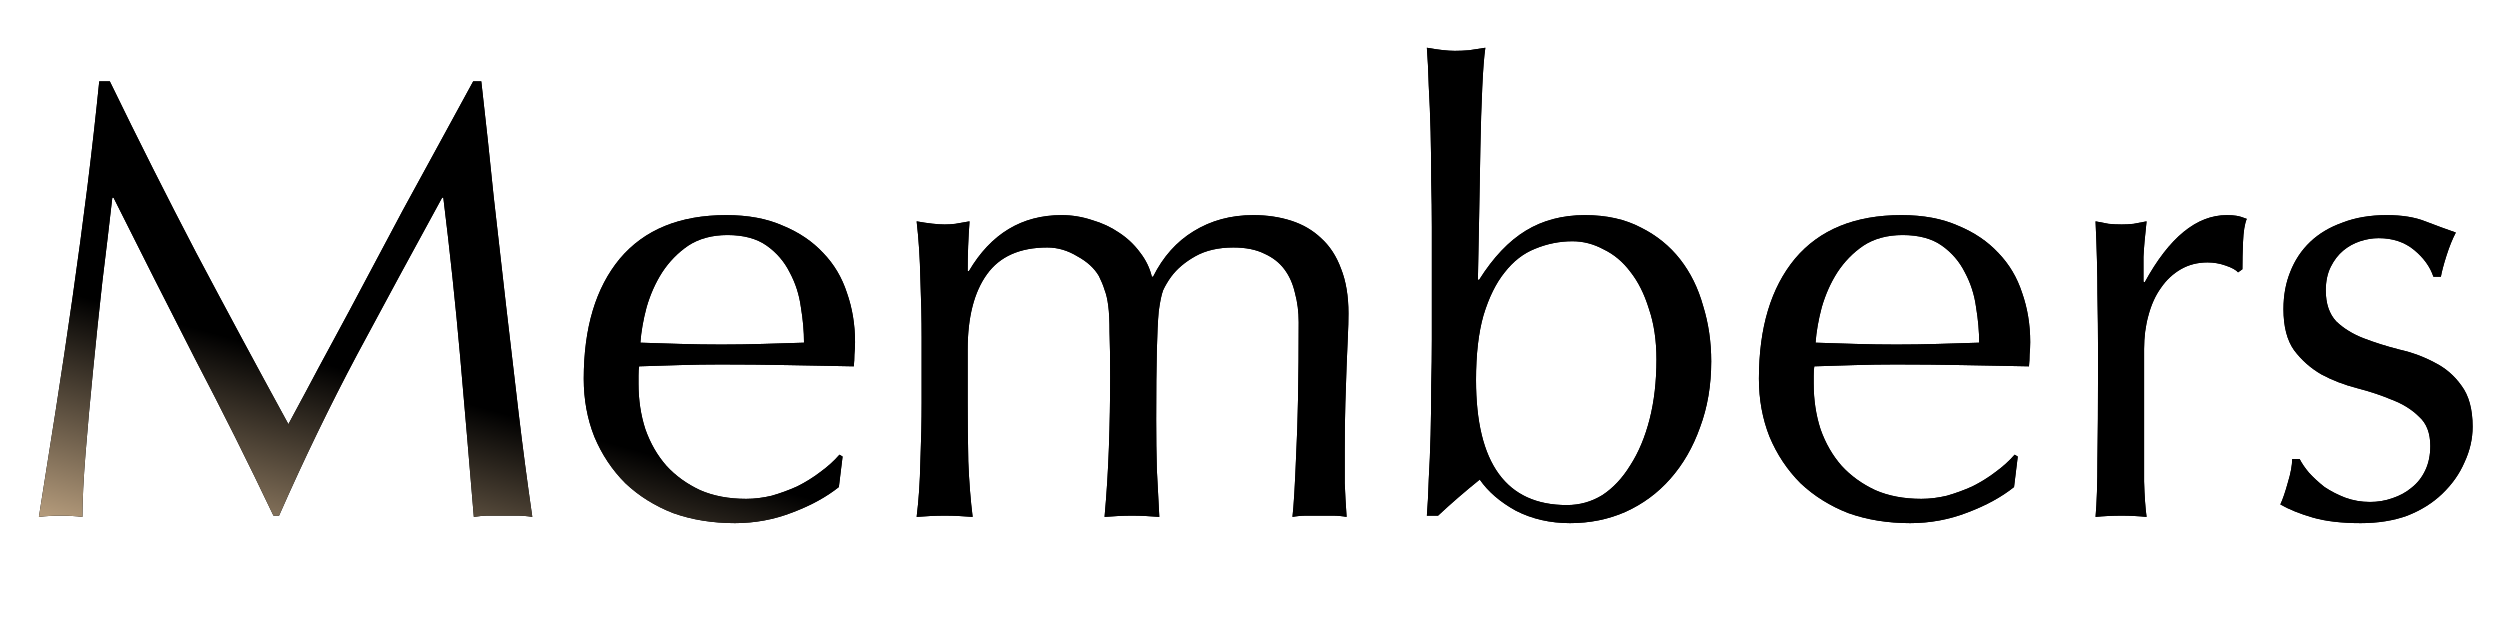
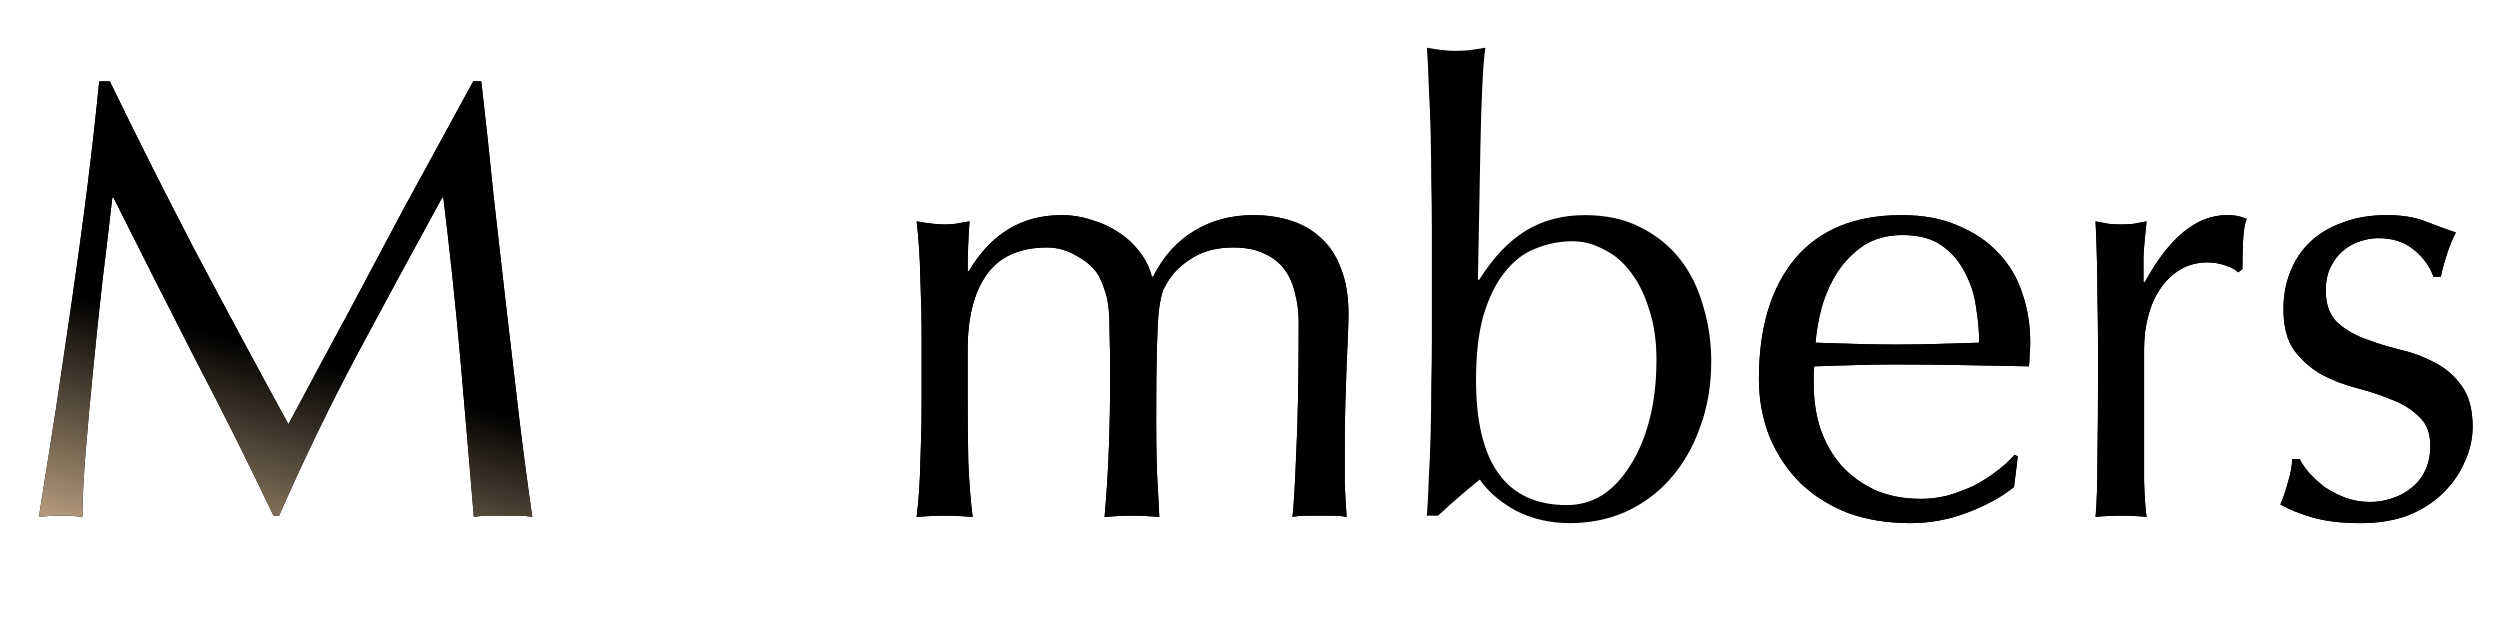
<svg xmlns="http://www.w3.org/2000/svg" width="225" height="57" viewBox="0 0 225 57" fill="none">
  <path d="M206.968 41.313C207.155 41.687 207.435 42.097 207.808 42.545C208.219 42.993 208.686 43.423 209.208 43.833C209.768 44.207 210.384 44.524 211.056 44.785C211.766 45.047 212.512 45.177 213.296 45.177C214.006 45.177 214.678 45.065 215.312 44.841C215.984 44.617 216.563 44.3 217.048 43.889C217.571 43.479 217.982 42.956 218.28 42.321C218.579 41.687 218.728 40.959 218.728 40.137C218.728 38.98 218.392 38.103 217.72 37.505C217.086 36.871 216.283 36.367 215.312 35.993C214.342 35.583 213.278 35.228 212.12 34.929C210.963 34.631 209.899 34.22 208.928 33.697C207.958 33.137 207.136 32.409 206.464 31.513C205.83 30.617 205.512 29.385 205.512 27.817C205.512 26.585 205.718 25.465 206.128 24.457C206.539 23.412 207.136 22.516 207.92 21.769C208.704 21.023 209.675 20.444 210.832 20.033C211.99 19.585 213.315 19.361 214.808 19.361C216.19 19.361 217.347 19.548 218.28 19.921C219.251 20.295 220.166 20.631 221.024 20.929C220.726 21.489 220.446 22.18 220.184 23.001C219.923 23.823 219.755 24.457 219.68 24.905H219.008C218.71 24.009 218.131 23.207 217.272 22.497C216.414 21.788 215.35 21.433 214.08 21.433C213.52 21.433 212.96 21.527 212.4 21.713C211.84 21.9 211.336 22.18 210.888 22.553C210.44 22.927 210.067 23.412 209.768 24.009C209.47 24.607 209.32 25.316 209.32 26.137C209.32 27.332 209.638 28.265 210.272 28.937C210.944 29.572 211.766 30.076 212.736 30.449C213.707 30.823 214.771 31.159 215.928 31.457C217.086 31.719 218.15 32.111 219.12 32.633C220.091 33.119 220.894 33.809 221.528 34.705C222.2 35.601 222.536 36.833 222.536 38.401C222.536 39.484 222.294 40.548 221.808 41.593C221.36 42.639 220.688 43.591 219.792 44.449C218.934 45.271 217.888 45.924 216.656 46.409C215.424 46.857 214.024 47.081 212.456 47.081C210.739 47.081 209.302 46.913 208.144 46.577C206.987 46.241 206.016 45.849 205.232 45.401C205.456 44.916 205.68 44.263 205.904 43.441C206.166 42.583 206.296 41.873 206.296 41.313H206.968Z" fill="black" />
  <path d="M206.968 41.313C207.155 41.687 207.435 42.097 207.808 42.545C208.219 42.993 208.686 43.423 209.208 43.833C209.768 44.207 210.384 44.524 211.056 44.785C211.766 45.047 212.512 45.177 213.296 45.177C214.006 45.177 214.678 45.065 215.312 44.841C215.984 44.617 216.563 44.3 217.048 43.889C217.571 43.479 217.982 42.956 218.28 42.321C218.579 41.687 218.728 40.959 218.728 40.137C218.728 38.98 218.392 38.103 217.72 37.505C217.086 36.871 216.283 36.367 215.312 35.993C214.342 35.583 213.278 35.228 212.12 34.929C210.963 34.631 209.899 34.22 208.928 33.697C207.958 33.137 207.136 32.409 206.464 31.513C205.83 30.617 205.512 29.385 205.512 27.817C205.512 26.585 205.718 25.465 206.128 24.457C206.539 23.412 207.136 22.516 207.92 21.769C208.704 21.023 209.675 20.444 210.832 20.033C211.99 19.585 213.315 19.361 214.808 19.361C216.19 19.361 217.347 19.548 218.28 19.921C219.251 20.295 220.166 20.631 221.024 20.929C220.726 21.489 220.446 22.18 220.184 23.001C219.923 23.823 219.755 24.457 219.68 24.905H219.008C218.71 24.009 218.131 23.207 217.272 22.497C216.414 21.788 215.35 21.433 214.08 21.433C213.52 21.433 212.96 21.527 212.4 21.713C211.84 21.9 211.336 22.18 210.888 22.553C210.44 22.927 210.067 23.412 209.768 24.009C209.47 24.607 209.32 25.316 209.32 26.137C209.32 27.332 209.638 28.265 210.272 28.937C210.944 29.572 211.766 30.076 212.736 30.449C213.707 30.823 214.771 31.159 215.928 31.457C217.086 31.719 218.15 32.111 219.12 32.633C220.091 33.119 220.894 33.809 221.528 34.705C222.2 35.601 222.536 36.833 222.536 38.401C222.536 39.484 222.294 40.548 221.808 41.593C221.36 42.639 220.688 43.591 219.792 44.449C218.934 45.271 217.888 45.924 216.656 46.409C215.424 46.857 214.024 47.081 212.456 47.081C210.739 47.081 209.302 46.913 208.144 46.577C206.987 46.241 206.016 45.849 205.232 45.401C205.456 44.916 205.68 44.263 205.904 43.441C206.166 42.583 206.296 41.873 206.296 41.313H206.968Z" fill="url(#paint0_linear_2027_12539)" />
  <path d="M201.424 24.513C201.237 24.289 200.864 24.084 200.304 23.897C199.781 23.711 199.24 23.617 198.68 23.617C197.784 23.617 196.981 23.823 196.272 24.233C195.562 24.644 194.965 25.204 194.48 25.913C193.994 26.585 193.621 27.407 193.36 28.377C193.098 29.311 192.968 30.319 192.968 31.401V37.561C192.968 40.063 192.968 41.985 192.968 43.329C193.005 44.636 193.08 45.7 193.192 46.521C192.445 46.447 191.698 46.409 190.952 46.409C190.13 46.409 189.346 46.447 188.6 46.521C188.712 45.252 188.768 43.535 188.768 41.369C188.805 39.167 188.824 36.479 188.824 33.305V31.513C188.824 30.057 188.805 28.377 188.768 26.473C188.768 24.569 188.712 22.385 188.6 19.921C189.01 19.996 189.402 20.071 189.776 20.145C190.149 20.183 190.541 20.201 190.952 20.201C191.288 20.201 191.642 20.183 192.016 20.145C192.389 20.071 192.781 19.996 193.192 19.921C193.042 21.265 192.949 22.329 192.912 23.113C192.912 23.897 192.912 24.644 192.912 25.353L193.024 25.409C195.226 21.377 197.69 19.361 200.416 19.361C200.752 19.361 201.032 19.38 201.256 19.417C201.517 19.455 201.834 19.548 202.208 19.697C202.021 20.145 201.909 20.836 201.872 21.769C201.834 22.665 201.816 23.487 201.816 24.233L201.424 24.513Z" fill="black" />
  <path d="M201.424 24.513C201.237 24.289 200.864 24.084 200.304 23.897C199.781 23.711 199.24 23.617 198.68 23.617C197.784 23.617 196.981 23.823 196.272 24.233C195.562 24.644 194.965 25.204 194.48 25.913C193.994 26.585 193.621 27.407 193.36 28.377C193.098 29.311 192.968 30.319 192.968 31.401V37.561C192.968 40.063 192.968 41.985 192.968 43.329C193.005 44.636 193.08 45.7 193.192 46.521C192.445 46.447 191.698 46.409 190.952 46.409C190.13 46.409 189.346 46.447 188.6 46.521C188.712 45.252 188.768 43.535 188.768 41.369C188.805 39.167 188.824 36.479 188.824 33.305V31.513C188.824 30.057 188.805 28.377 188.768 26.473C188.768 24.569 188.712 22.385 188.6 19.921C189.01 19.996 189.402 20.071 189.776 20.145C190.149 20.183 190.541 20.201 190.952 20.201C191.288 20.201 191.642 20.183 192.016 20.145C192.389 20.071 192.781 19.996 193.192 19.921C193.042 21.265 192.949 22.329 192.912 23.113C192.912 23.897 192.912 24.644 192.912 25.353L193.024 25.409C195.226 21.377 197.69 19.361 200.416 19.361C200.752 19.361 201.032 19.38 201.256 19.417C201.517 19.455 201.834 19.548 202.208 19.697C202.021 20.145 201.909 20.836 201.872 21.769C201.834 22.665 201.816 23.487 201.816 24.233L201.424 24.513Z" fill="url(#paint1_linear_2027_12539)" />
  <path d="M171.239 21.153C169.857 21.153 168.681 21.471 167.711 22.105C166.777 22.74 165.993 23.543 165.359 24.513C164.761 25.447 164.295 26.492 163.959 27.649C163.66 28.769 163.473 29.833 163.399 30.841C164.556 30.879 165.751 30.916 166.983 30.953C168.252 30.991 169.484 31.009 170.679 31.009C171.911 31.009 173.161 30.991 174.431 30.953C175.7 30.916 176.932 30.879 178.127 30.841C178.127 29.833 178.033 28.769 177.847 27.649C177.697 26.529 177.361 25.484 176.839 24.513C176.353 23.543 175.663 22.74 174.767 22.105C173.871 21.471 172.695 21.153 171.239 21.153ZM158.303 34.089C158.303 29.497 159.385 25.895 161.551 23.281C163.753 20.668 166.945 19.361 171.127 19.361C173.105 19.361 174.804 19.679 176.223 20.313C177.679 20.911 178.892 21.732 179.863 22.777C180.833 23.785 181.543 24.98 181.991 26.361C182.476 27.743 182.719 29.217 182.719 30.785C182.719 31.159 182.7 31.532 182.663 31.905C182.663 32.241 182.644 32.596 182.607 32.969C180.591 32.932 178.593 32.895 176.615 32.857C174.636 32.82 172.639 32.801 170.623 32.801C169.391 32.801 168.159 32.82 166.927 32.857C165.732 32.895 164.519 32.932 163.287 32.969C163.249 33.156 163.231 33.436 163.231 33.809V34.537C163.231 35.993 163.436 37.356 163.847 38.625C164.295 39.895 164.929 40.996 165.751 41.929C166.572 42.825 167.58 43.553 168.775 44.113C169.969 44.636 171.351 44.897 172.919 44.897C173.665 44.897 174.431 44.804 175.215 44.617C175.999 44.393 176.764 44.113 177.511 43.777C178.257 43.404 178.948 42.975 179.583 42.489C180.255 42.004 180.833 41.481 181.319 40.921L181.599 41.089L181.263 43.833C180.143 44.729 178.743 45.495 177.063 46.129C175.42 46.764 173.703 47.081 171.911 47.081C169.895 47.081 168.047 46.783 166.367 46.185C164.724 45.551 163.287 44.655 162.055 43.497C160.86 42.303 159.927 40.903 159.255 39.297C158.62 37.692 158.303 35.956 158.303 34.089Z" fill="black" />
  <path d="M171.239 21.153C169.857 21.153 168.681 21.471 167.711 22.105C166.777 22.74 165.993 23.543 165.359 24.513C164.761 25.447 164.295 26.492 163.959 27.649C163.66 28.769 163.473 29.833 163.399 30.841C164.556 30.879 165.751 30.916 166.983 30.953C168.252 30.991 169.484 31.009 170.679 31.009C171.911 31.009 173.161 30.991 174.431 30.953C175.7 30.916 176.932 30.879 178.127 30.841C178.127 29.833 178.033 28.769 177.847 27.649C177.697 26.529 177.361 25.484 176.839 24.513C176.353 23.543 175.663 22.74 174.767 22.105C173.871 21.471 172.695 21.153 171.239 21.153ZM158.303 34.089C158.303 29.497 159.385 25.895 161.551 23.281C163.753 20.668 166.945 19.361 171.127 19.361C173.105 19.361 174.804 19.679 176.223 20.313C177.679 20.911 178.892 21.732 179.863 22.777C180.833 23.785 181.543 24.98 181.991 26.361C182.476 27.743 182.719 29.217 182.719 30.785C182.719 31.159 182.7 31.532 182.663 31.905C182.663 32.241 182.644 32.596 182.607 32.969C180.591 32.932 178.593 32.895 176.615 32.857C174.636 32.82 172.639 32.801 170.623 32.801C169.391 32.801 168.159 32.82 166.927 32.857C165.732 32.895 164.519 32.932 163.287 32.969C163.249 33.156 163.231 33.436 163.231 33.809V34.537C163.231 35.993 163.436 37.356 163.847 38.625C164.295 39.895 164.929 40.996 165.751 41.929C166.572 42.825 167.58 43.553 168.775 44.113C169.969 44.636 171.351 44.897 172.919 44.897C173.665 44.897 174.431 44.804 175.215 44.617C175.999 44.393 176.764 44.113 177.511 43.777C178.257 43.404 178.948 42.975 179.583 42.489C180.255 42.004 180.833 41.481 181.319 40.921L181.599 41.089L181.263 43.833C180.143 44.729 178.743 45.495 177.063 46.129C175.42 46.764 173.703 47.081 171.911 47.081C169.895 47.081 168.047 46.783 166.367 46.185C164.724 45.551 163.287 44.655 162.055 43.497C160.86 42.303 159.927 40.903 159.255 39.297C158.62 37.692 158.303 35.956 158.303 34.089Z" fill="url(#paint2_linear_2027_12539)" />
  <path d="M149.082 32.353C149.082 30.636 148.858 29.123 148.41 27.817C147.999 26.473 147.439 25.353 146.73 24.457C146.058 23.561 145.255 22.889 144.322 22.441C143.426 21.956 142.493 21.713 141.522 21.713C140.365 21.713 139.245 21.937 138.162 22.385C137.117 22.796 136.202 23.505 135.418 24.513C134.634 25.483 133.999 26.771 133.514 28.377C133.066 29.945 132.842 31.886 132.842 34.201C132.842 41.705 135.567 45.457 141.018 45.457C142.175 45.457 143.239 45.158 144.21 44.561C145.181 43.926 146.021 43.03 146.73 41.873C147.477 40.715 148.055 39.334 148.466 37.729C148.877 36.123 149.082 34.331 149.082 32.353ZM154.01 32.521C154.01 34.686 153.674 36.665 153.002 38.457C152.367 40.249 151.471 41.798 150.314 43.105C149.194 44.374 147.85 45.364 146.282 46.073C144.751 46.745 143.09 47.081 141.298 47.081C139.506 47.081 137.882 46.708 136.426 45.961C135.007 45.177 133.925 44.243 133.178 43.161C131.834 44.243 130.583 45.326 129.426 46.409H128.418C128.493 45.513 128.549 44.43 128.586 43.161C128.661 41.892 128.717 40.547 128.754 39.129C128.791 37.673 128.81 36.198 128.81 34.705C128.847 33.212 128.866 31.83 128.866 30.561V20.425C128.866 19.155 128.847 17.774 128.81 16.281C128.81 14.787 128.791 13.313 128.754 11.857C128.717 10.401 128.661 9.02 128.586 7.713C128.549 6.369 128.493 5.23 128.418 4.297C129.463 4.484 130.303 4.577 130.938 4.577C131.349 4.577 131.778 4.558 132.226 4.521C132.674 4.446 133.159 4.372 133.682 4.297C133.57 5.044 133.477 6.238 133.402 7.881C133.327 9.486 133.271 11.297 133.234 13.313C133.197 15.291 133.159 17.345 133.122 19.473C133.085 21.564 133.047 23.468 133.01 25.185H133.122C134.391 23.169 135.791 21.694 137.322 20.761C138.853 19.828 140.626 19.361 142.642 19.361C144.583 19.361 146.263 19.734 147.682 20.481C149.101 21.19 150.277 22.142 151.21 23.337C152.143 24.532 152.834 25.931 153.282 27.537C153.767 29.105 154.01 30.766 154.01 32.521Z" fill="black" />
-   <path d="M149.082 32.353C149.082 30.636 148.858 29.123 148.41 27.817C147.999 26.473 147.439 25.353 146.73 24.457C146.058 23.561 145.255 22.889 144.322 22.441C143.426 21.956 142.493 21.713 141.522 21.713C140.365 21.713 139.245 21.937 138.162 22.385C137.117 22.796 136.202 23.505 135.418 24.513C134.634 25.483 133.999 26.771 133.514 28.377C133.066 29.945 132.842 31.886 132.842 34.201C132.842 41.705 135.567 45.457 141.018 45.457C142.175 45.457 143.239 45.158 144.21 44.561C145.181 43.926 146.021 43.03 146.73 41.873C147.477 40.715 148.055 39.334 148.466 37.729C148.877 36.123 149.082 34.331 149.082 32.353ZM154.01 32.521C154.01 34.686 153.674 36.665 153.002 38.457C152.367 40.249 151.471 41.798 150.314 43.105C149.194 44.374 147.85 45.364 146.282 46.073C144.751 46.745 143.09 47.081 141.298 47.081C139.506 47.081 137.882 46.708 136.426 45.961C135.007 45.177 133.925 44.243 133.178 43.161C131.834 44.243 130.583 45.326 129.426 46.409H128.418C128.493 45.513 128.549 44.43 128.586 43.161C128.661 41.892 128.717 40.547 128.754 39.129C128.791 37.673 128.81 36.198 128.81 34.705C128.847 33.212 128.866 31.83 128.866 30.561V20.425C128.866 19.155 128.847 17.774 128.81 16.281C128.81 14.787 128.791 13.313 128.754 11.857C128.717 10.401 128.661 9.02 128.586 7.713C128.549 6.369 128.493 5.23 128.418 4.297C129.463 4.484 130.303 4.577 130.938 4.577C131.349 4.577 131.778 4.558 132.226 4.521C132.674 4.446 133.159 4.372 133.682 4.297C133.57 5.044 133.477 6.238 133.402 7.881C133.327 9.486 133.271 11.297 133.234 13.313C133.197 15.291 133.159 17.345 133.122 19.473C133.085 21.564 133.047 23.468 133.01 25.185H133.122C134.391 23.169 135.791 21.694 137.322 20.761C138.853 19.828 140.626 19.361 142.642 19.361C144.583 19.361 146.263 19.734 147.682 20.481C149.101 21.19 150.277 22.142 151.21 23.337C152.143 24.532 152.834 25.931 153.282 27.537C153.767 29.105 154.01 30.766 154.01 32.521Z" fill="url(#paint3_linear_2027_12539)" />
  <path d="M82.946 30.393C82.946 28.713 82.909 26.959 82.834 25.129C82.797 23.263 82.685 21.527 82.498 19.921C83.543 20.108 84.383 20.201 85.018 20.201C85.317 20.201 85.634 20.183 85.97 20.145C86.343 20.071 86.773 19.996 87.258 19.921C87.146 21.415 87.09 22.908 87.09 24.401H87.202C89.181 21.041 91.962 19.361 95.546 19.361C96.479 19.361 97.394 19.511 98.29 19.809C99.186 20.071 99.989 20.444 100.698 20.929C101.445 21.415 102.079 22.012 102.602 22.721C103.125 23.393 103.479 24.121 103.666 24.905H103.778C104.674 23.113 105.887 21.751 107.418 20.817C108.986 19.847 110.778 19.361 112.794 19.361C114.026 19.361 115.165 19.529 116.21 19.865C117.255 20.201 118.151 20.724 118.898 21.433C119.682 22.143 120.279 23.057 120.69 24.177C121.138 25.297 121.362 26.641 121.362 28.209C121.362 28.844 121.343 29.535 121.306 30.281C121.269 31.028 121.231 31.905 121.194 32.913C121.157 33.884 121.119 35.004 121.082 36.273C121.045 37.505 121.026 38.943 121.026 40.585C121.026 41.593 121.026 42.564 121.026 43.497C121.063 44.431 121.119 45.439 121.194 46.521C120.783 46.447 120.373 46.409 119.962 46.409C119.551 46.409 119.159 46.409 118.786 46.409C118.375 46.409 117.965 46.409 117.554 46.409C117.143 46.409 116.733 46.447 116.322 46.521C116.434 45.588 116.546 43.703 116.658 40.865C116.807 38.028 116.882 34.071 116.882 28.993C116.882 28.06 116.77 27.183 116.546 26.361C116.359 25.54 116.042 24.831 115.594 24.233C115.146 23.636 114.549 23.169 113.802 22.833C113.055 22.46 112.122 22.273 111.002 22.273C109.658 22.273 108.519 22.535 107.586 23.057C106.653 23.58 105.925 24.196 105.402 24.905C105.103 25.316 104.861 25.727 104.674 26.137C104.525 26.548 104.394 27.183 104.282 28.041C104.207 28.863 104.151 30.039 104.114 31.569C104.077 33.063 104.058 35.135 104.058 37.785C104.058 39.391 104.077 40.865 104.114 42.209C104.189 43.516 104.263 44.953 104.338 46.521C103.479 46.447 102.658 46.409 101.874 46.409C101.09 46.409 100.269 46.447 99.41 46.521C99.597 44.468 99.727 42.377 99.802 40.249C99.877 38.121 99.914 36.031 99.914 33.977C99.914 32.223 99.895 30.86 99.858 29.889C99.858 28.881 99.821 28.097 99.746 27.537C99.671 26.94 99.559 26.455 99.41 26.081C99.298 25.708 99.13 25.297 98.906 24.849C98.495 24.14 97.842 23.543 96.946 23.057C96.087 22.535 95.191 22.273 94.258 22.273C91.794 22.273 89.983 23.076 88.826 24.681C87.669 26.287 87.09 28.545 87.09 31.457V36.217C87.09 37.897 87.109 39.671 87.146 41.537C87.221 43.367 87.351 45.028 87.538 46.521C86.679 46.447 85.839 46.409 85.018 46.409C84.197 46.409 83.357 46.447 82.498 46.521C82.685 45.028 82.797 43.367 82.834 41.537C82.909 39.671 82.946 37.897 82.946 36.217V30.393Z" fill="black" />
  <path d="M82.946 30.393C82.946 28.713 82.909 26.959 82.834 25.129C82.797 23.263 82.685 21.527 82.498 19.921C83.543 20.108 84.383 20.201 85.018 20.201C85.317 20.201 85.634 20.183 85.97 20.145C86.343 20.071 86.773 19.996 87.258 19.921C87.146 21.415 87.09 22.908 87.09 24.401H87.202C89.181 21.041 91.962 19.361 95.546 19.361C96.479 19.361 97.394 19.511 98.29 19.809C99.186 20.071 99.989 20.444 100.698 20.929C101.445 21.415 102.079 22.012 102.602 22.721C103.125 23.393 103.479 24.121 103.666 24.905H103.778C104.674 23.113 105.887 21.751 107.418 20.817C108.986 19.847 110.778 19.361 112.794 19.361C114.026 19.361 115.165 19.529 116.21 19.865C117.255 20.201 118.151 20.724 118.898 21.433C119.682 22.143 120.279 23.057 120.69 24.177C121.138 25.297 121.362 26.641 121.362 28.209C121.362 28.844 121.343 29.535 121.306 30.281C121.269 31.028 121.231 31.905 121.194 32.913C121.157 33.884 121.119 35.004 121.082 36.273C121.045 37.505 121.026 38.943 121.026 40.585C121.026 41.593 121.026 42.564 121.026 43.497C121.063 44.431 121.119 45.439 121.194 46.521C120.783 46.447 120.373 46.409 119.962 46.409C119.551 46.409 119.159 46.409 118.786 46.409C118.375 46.409 117.965 46.409 117.554 46.409C117.143 46.409 116.733 46.447 116.322 46.521C116.434 45.588 116.546 43.703 116.658 40.865C116.807 38.028 116.882 34.071 116.882 28.993C116.882 28.06 116.77 27.183 116.546 26.361C116.359 25.54 116.042 24.831 115.594 24.233C115.146 23.636 114.549 23.169 113.802 22.833C113.055 22.46 112.122 22.273 111.002 22.273C109.658 22.273 108.519 22.535 107.586 23.057C106.653 23.58 105.925 24.196 105.402 24.905C105.103 25.316 104.861 25.727 104.674 26.137C104.525 26.548 104.394 27.183 104.282 28.041C104.207 28.863 104.151 30.039 104.114 31.569C104.077 33.063 104.058 35.135 104.058 37.785C104.058 39.391 104.077 40.865 104.114 42.209C104.189 43.516 104.263 44.953 104.338 46.521C103.479 46.447 102.658 46.409 101.874 46.409C101.09 46.409 100.269 46.447 99.41 46.521C99.597 44.468 99.727 42.377 99.802 40.249C99.877 38.121 99.914 36.031 99.914 33.977C99.914 32.223 99.895 30.86 99.858 29.889C99.858 28.881 99.821 28.097 99.746 27.537C99.671 26.94 99.559 26.455 99.41 26.081C99.298 25.708 99.13 25.297 98.906 24.849C98.495 24.14 97.842 23.543 96.946 23.057C96.087 22.535 95.191 22.273 94.258 22.273C91.794 22.273 89.983 23.076 88.826 24.681C87.669 26.287 87.09 28.545 87.09 31.457V36.217C87.09 37.897 87.109 39.671 87.146 41.537C87.221 43.367 87.351 45.028 87.538 46.521C86.679 46.447 85.839 46.409 85.018 46.409C84.197 46.409 83.357 46.447 82.498 46.521C82.685 45.028 82.797 43.367 82.834 41.537C82.909 39.671 82.946 37.897 82.946 36.217V30.393Z" fill="url(#paint4_linear_2027_12539)" />
-   <path d="M65.473 21.153C64.092 21.153 62.916 21.471 61.945 22.105C61.012 22.74 60.228 23.543 59.593 24.513C58.996 25.447 58.529 26.492 58.193 27.649C57.894 28.769 57.708 29.833 57.633 30.841C58.79 30.879 59.985 30.916 61.217 30.953C62.486 30.991 63.718 31.009 64.913 31.009C66.145 31.009 67.396 30.991 68.665 30.953C69.934 30.916 71.166 30.879 72.361 30.841C72.361 29.833 72.268 28.769 72.081 27.649C71.932 26.529 71.596 25.484 71.073 24.513C70.588 23.543 69.897 22.74 69.001 22.105C68.105 21.471 66.929 21.153 65.473 21.153ZM52.537 34.089C52.537 29.497 53.62 25.895 55.785 23.281C57.988 20.668 61.18 19.361 65.361 19.361C67.34 19.361 69.038 19.679 70.457 20.313C71.913 20.911 73.126 21.732 74.097 22.777C75.068 23.785 75.777 24.98 76.225 26.361C76.71 27.743 76.953 29.217 76.953 30.785C76.953 31.159 76.934 31.532 76.897 31.905C76.897 32.241 76.878 32.596 76.841 32.969C74.825 32.932 72.828 32.895 70.849 32.857C68.87 32.82 66.873 32.801 64.857 32.801C63.625 32.801 62.393 32.82 61.161 32.857C59.966 32.895 58.753 32.932 57.521 32.969C57.484 33.156 57.465 33.436 57.465 33.809V34.537C57.465 35.993 57.67 37.356 58.081 38.625C58.529 39.895 59.164 40.996 59.985 41.929C60.806 42.825 61.814 43.553 63.009 44.113C64.204 44.636 65.585 44.897 67.153 44.897C67.9 44.897 68.665 44.804 69.449 44.617C70.233 44.393 70.998 44.113 71.745 43.777C72.492 43.404 73.182 42.975 73.817 42.489C74.489 42.004 75.068 41.481 75.553 40.921L75.833 41.089L75.497 43.833C74.377 44.729 72.977 45.495 71.297 46.129C69.654 46.764 67.937 47.081 66.145 47.081C64.129 47.081 62.281 46.783 60.601 46.185C58.958 45.551 57.521 44.655 56.289 43.497C55.094 42.303 54.161 40.903 53.489 39.297C52.854 37.692 52.537 35.956 52.537 34.089Z" fill="black" />
-   <path d="M65.473 21.153C64.092 21.153 62.916 21.471 61.945 22.105C61.012 22.74 60.228 23.543 59.593 24.513C58.996 25.447 58.529 26.492 58.193 27.649C57.894 28.769 57.708 29.833 57.633 30.841C58.79 30.879 59.985 30.916 61.217 30.953C62.486 30.991 63.718 31.009 64.913 31.009C66.145 31.009 67.396 30.991 68.665 30.953C69.934 30.916 71.166 30.879 72.361 30.841C72.361 29.833 72.268 28.769 72.081 27.649C71.932 26.529 71.596 25.484 71.073 24.513C70.588 23.543 69.897 22.74 69.001 22.105C68.105 21.471 66.929 21.153 65.473 21.153ZM52.537 34.089C52.537 29.497 53.62 25.895 55.785 23.281C57.988 20.668 61.18 19.361 65.361 19.361C67.34 19.361 69.038 19.679 70.457 20.313C71.913 20.911 73.126 21.732 74.097 22.777C75.068 23.785 75.777 24.98 76.225 26.361C76.71 27.743 76.953 29.217 76.953 30.785C76.953 31.159 76.934 31.532 76.897 31.905C76.897 32.241 76.878 32.596 76.841 32.969C74.825 32.932 72.828 32.895 70.849 32.857C68.87 32.82 66.873 32.801 64.857 32.801C63.625 32.801 62.393 32.82 61.161 32.857C59.966 32.895 58.753 32.932 57.521 32.969C57.484 33.156 57.465 33.436 57.465 33.809V34.537C57.465 35.993 57.67 37.356 58.081 38.625C58.529 39.895 59.164 40.996 59.985 41.929C60.806 42.825 61.814 43.553 63.009 44.113C64.204 44.636 65.585 44.897 67.153 44.897C67.9 44.897 68.665 44.804 69.449 44.617C70.233 44.393 70.998 44.113 71.745 43.777C72.492 43.404 73.182 42.975 73.817 42.489C74.489 42.004 75.068 41.481 75.553 40.921L75.833 41.089L75.497 43.833C74.377 44.729 72.977 45.495 71.297 46.129C69.654 46.764 67.937 47.081 66.145 47.081C64.129 47.081 62.281 46.783 60.601 46.185C58.958 45.551 57.521 44.655 56.289 43.497C55.094 42.303 54.161 40.903 53.489 39.297C52.854 37.692 52.537 35.956 52.537 34.089Z" fill="url(#paint5_linear_2027_12539)" />
-   <path d="M9.884 7.321C12.46 12.623 15.055 17.775 17.668 22.777C20.319 27.78 23.081 32.913 25.956 38.177C26.329 37.468 26.871 36.46 27.58 35.153C28.289 33.809 29.111 32.279 30.044 30.561C30.977 28.844 31.967 26.996 33.012 25.017C34.095 23.001 35.177 20.967 36.26 18.913C37.38 16.86 38.481 14.844 39.564 12.865C40.647 10.887 41.655 9.039 42.588 7.321H43.316C43.727 10.905 44.1 14.377 44.436 17.737C44.809 21.06 45.183 24.345 45.556 27.593C45.929 30.804 46.303 33.996 46.676 37.169C47.049 40.305 47.46 43.423 47.908 46.521C47.46 46.447 47.012 46.409 46.564 46.409C46.153 46.409 45.724 46.409 45.276 46.409C44.828 46.409 44.38 46.409 43.932 46.409C43.521 46.409 43.092 46.447 42.644 46.521C42.233 41.556 41.823 36.74 41.412 32.073C41.001 27.407 40.497 22.647 39.9 17.793H39.788C37.212 22.497 34.673 27.183 32.172 31.849C29.708 36.479 27.356 41.332 25.116 46.409H24.612C22.372 41.705 20.02 37.001 17.556 32.297C15.129 27.556 12.684 22.721 10.22 17.793H10.108C9.847 20.108 9.548 22.628 9.212 25.353C8.913 28.041 8.633 30.711 8.372 33.361C8.111 35.975 7.887 38.457 7.7 40.809C7.513 43.124 7.42 45.028 7.42 46.521C6.823 46.447 6.169 46.409 5.46 46.409C4.751 46.409 4.097 46.447 3.5 46.521C3.985 43.497 4.489 40.305 5.012 36.945C5.535 33.585 6.039 30.207 6.524 26.809C7.009 23.412 7.457 20.071 7.868 16.785C8.279 13.463 8.633 10.308 8.932 7.321H9.884Z" fill="black" />
+   <path d="M9.884 7.321C12.46 12.623 15.055 17.775 17.668 22.777C20.319 27.78 23.081 32.913 25.956 38.177C26.329 37.468 26.871 36.46 27.58 35.153C28.289 33.809 29.111 32.279 30.044 30.561C30.977 28.844 31.967 26.996 33.012 25.017C34.095 23.001 35.177 20.967 36.26 18.913C37.38 16.86 38.481 14.844 39.564 12.865C40.647 10.887 41.655 9.039 42.588 7.321H43.316C43.727 10.905 44.1 14.377 44.436 17.737C44.809 21.06 45.183 24.345 45.556 27.593C45.929 30.804 46.303 33.996 46.676 37.169C47.049 40.305 47.46 43.423 47.908 46.521C47.46 46.447 47.012 46.409 46.564 46.409C46.153 46.409 45.724 46.409 45.276 46.409C44.828 46.409 44.38 46.409 43.932 46.409C43.521 46.409 43.092 46.447 42.644 46.521C42.233 41.556 41.823 36.74 41.412 32.073C41.001 27.407 40.497 22.647 39.9 17.793H39.788C37.212 22.497 34.673 27.183 32.172 31.849C29.708 36.479 27.356 41.332 25.116 46.409H24.612C22.372 41.705 20.02 37.001 17.556 32.297C15.129 27.556 12.684 22.721 10.22 17.793H10.108C9.847 20.108 9.548 22.628 9.212 25.353C8.913 28.041 8.633 30.711 8.372 33.361C8.111 35.975 7.887 38.457 7.7 40.809C7.513 43.124 7.42 45.028 7.42 46.521C6.823 46.447 6.169 46.409 5.46 46.409C4.751 46.409 4.097 46.447 3.5 46.521C3.985 43.497 4.489 40.305 5.012 36.945C7.009 23.412 7.457 20.071 7.868 16.785C8.279 13.463 8.633 10.308 8.932 7.321H9.884Z" fill="black" />
  <path d="M9.884 7.321C12.46 12.623 15.055 17.775 17.668 22.777C20.319 27.78 23.081 32.913 25.956 38.177C26.329 37.468 26.871 36.46 27.58 35.153C28.289 33.809 29.111 32.279 30.044 30.561C30.977 28.844 31.967 26.996 33.012 25.017C34.095 23.001 35.177 20.967 36.26 18.913C37.38 16.86 38.481 14.844 39.564 12.865C40.647 10.887 41.655 9.039 42.588 7.321H43.316C43.727 10.905 44.1 14.377 44.436 17.737C44.809 21.06 45.183 24.345 45.556 27.593C45.929 30.804 46.303 33.996 46.676 37.169C47.049 40.305 47.46 43.423 47.908 46.521C47.46 46.447 47.012 46.409 46.564 46.409C46.153 46.409 45.724 46.409 45.276 46.409C44.828 46.409 44.38 46.409 43.932 46.409C43.521 46.409 43.092 46.447 42.644 46.521C42.233 41.556 41.823 36.74 41.412 32.073C41.001 27.407 40.497 22.647 39.9 17.793H39.788C37.212 22.497 34.673 27.183 32.172 31.849C29.708 36.479 27.356 41.332 25.116 46.409H24.612C22.372 41.705 20.02 37.001 17.556 32.297C15.129 27.556 12.684 22.721 10.22 17.793H10.108C9.847 20.108 9.548 22.628 9.212 25.353C8.913 28.041 8.633 30.711 8.372 33.361C8.111 35.975 7.887 38.457 7.7 40.809C7.513 43.124 7.42 45.028 7.42 46.521C6.823 46.447 6.169 46.409 5.46 46.409C4.751 46.409 4.097 46.447 3.5 46.521C3.985 43.497 4.489 40.305 5.012 36.945C5.535 33.585 6.039 30.207 6.524 26.809C7.009 23.412 7.457 20.071 7.868 16.785C8.279 13.463 8.633 10.308 8.932 7.321H9.884Z" fill="url(#paint6_linear_2027_12539)" />
  <defs>
    <linearGradient id="paint0_linear_2027_12539" x1="2.513" y1="25.355" x2="-4.927" y2="52.202" gradientUnits="userSpaceOnUse">
      <stop />
      <stop offset="1" stop-color="#FBD8AC" />
    </linearGradient>
    <linearGradient id="paint1_linear_2027_12539" x1="2.512" y1="25.355" x2="-4.928" y2="52.202" gradientUnits="userSpaceOnUse">
      <stop />
      <stop offset="1" stop-color="#FBD8AC" />
    </linearGradient>
    <linearGradient id="paint2_linear_2027_12539" x1="2.512" y1="25.355" x2="-4.929" y2="52.202" gradientUnits="userSpaceOnUse">
      <stop />
      <stop offset="1" stop-color="#FBD8AC" />
    </linearGradient>
    <linearGradient id="paint3_linear_2027_12539" x1="2.512" y1="25.354" x2="-4.928" y2="52.202" gradientUnits="userSpaceOnUse">
      <stop />
      <stop offset="1" stop-color="#FBD8AC" />
    </linearGradient>
    <linearGradient id="paint4_linear_2027_12539" x1="2.512" y1="25.355" x2="-4.928" y2="52.202" gradientUnits="userSpaceOnUse">
      <stop />
      <stop offset="1" stop-color="#FBD8AC" />
    </linearGradient>
    <linearGradient id="paint5_linear_2027_12539" x1="2.512" y1="25.355" x2="-4.928" y2="52.202" gradientUnits="userSpaceOnUse">
      <stop />
      <stop offset="1" stop-color="#FBD8AC" />
    </linearGradient>
    <linearGradient id="paint6_linear_2027_12539" x1="2.512" y1="25.355" x2="-4.928" y2="52.202" gradientUnits="userSpaceOnUse">
      <stop />
      <stop offset="1" stop-color="#FBD8AC" />
    </linearGradient>
  </defs>
</svg>